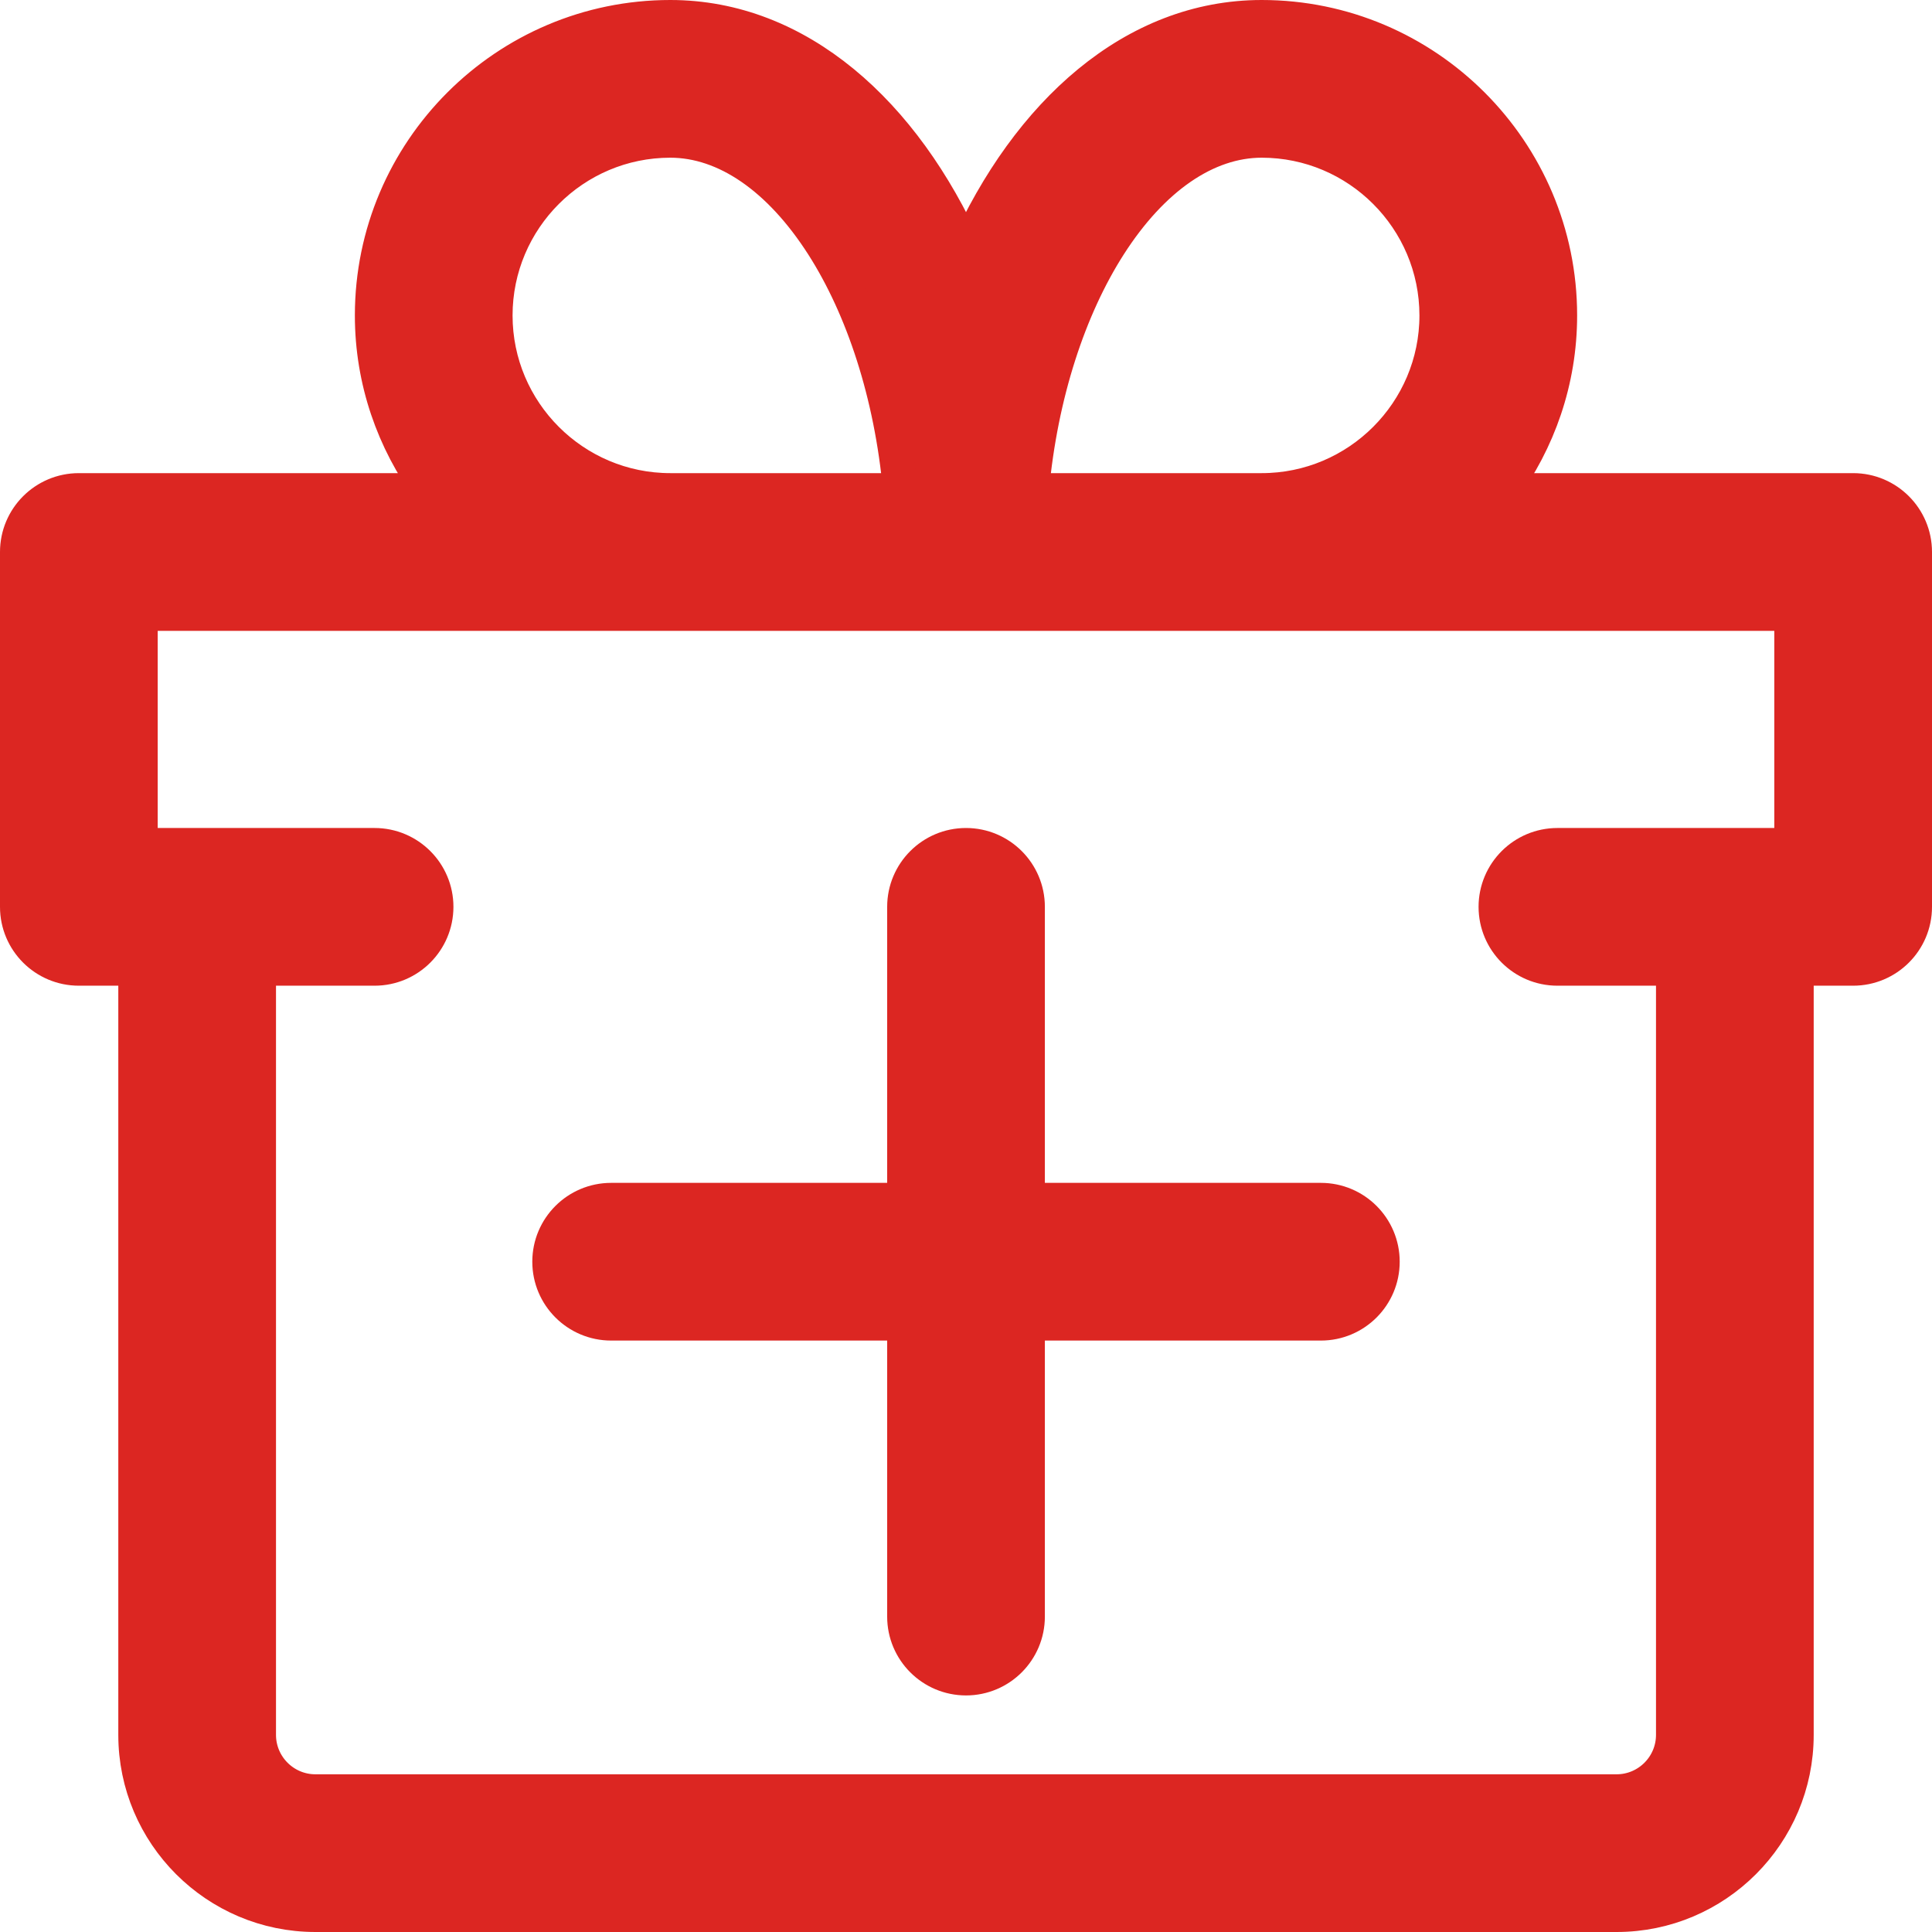
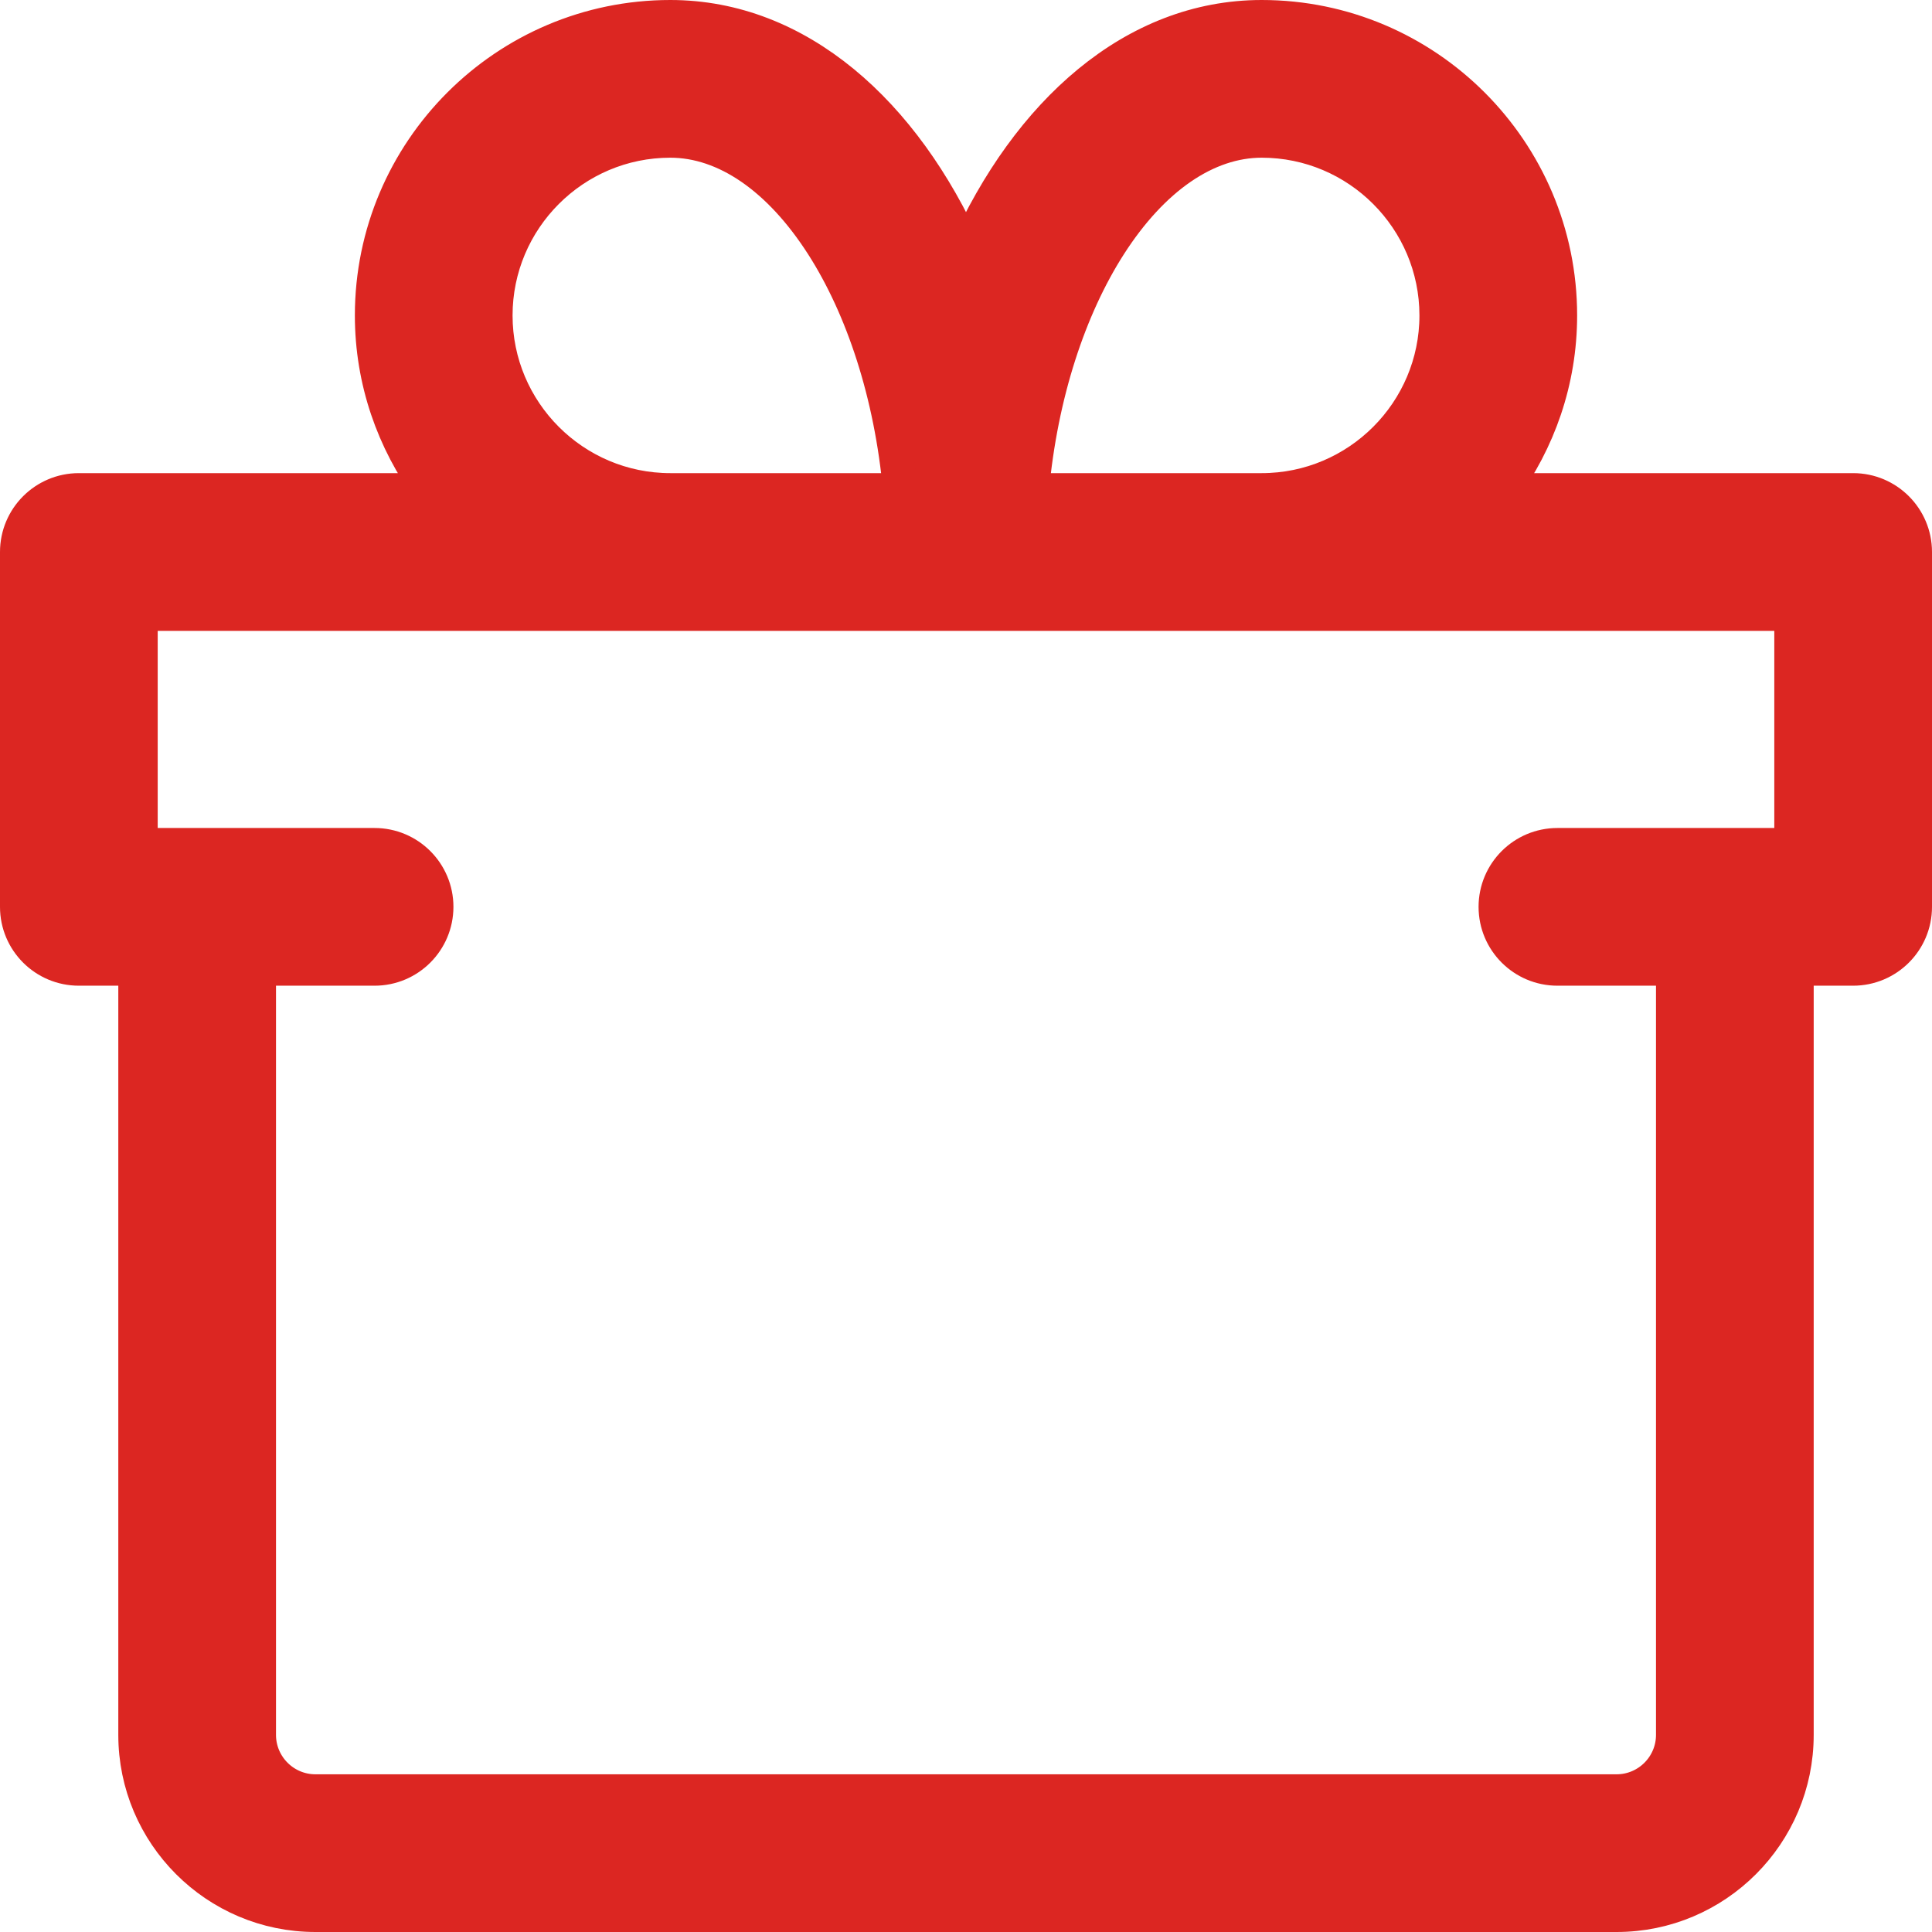
<svg xmlns="http://www.w3.org/2000/svg" width="56" height="56" viewBox="0 0 56 56" fill="none">
-   <path d="M28 24.5C28.986 24.5 29.786 25.3 29.786 26.286V34.786H38.286C39.272 34.786 40.071 35.586 40.071 36.571C40.071 37.557 39.272 38.357 38.286 38.357H29.786V46.857C29.786 47.843 28.986 48.643 28 48.643C27.014 48.642 26.215 47.843 26.215 46.857V38.357H17.715C16.729 38.357 15.929 37.557 15.929 36.571C15.929 35.585 16.729 34.786 17.715 34.786H26.215V26.286C26.215 25.3 27.014 24.5 28 24.5Z" fill="#DC2622" stroke="#DC2622" />
  <path d="M36.571 0.5C41.337 0.5 45.214 4.377 45.214 9.143C45.214 11.043 44.586 12.791 43.543 14.214H53.714C54.7 14.214 55.5 15.014 55.5 16V26.286C55.5 27.272 54.7 28.071 53.714 28.071H52.071V50.286C52.071 53.162 49.733 55.5 46.857 55.5H9.143C6.267 55.5 3.929 53.162 3.929 50.286V28.071H2.286C1.3 28.071 0.5 27.272 0.5 26.286V16C0.5 15.014 1.3 14.214 2.286 14.214H12.457C11.414 12.791 10.786 11.043 10.786 9.143C10.786 4.377 14.663 0.5 19.429 0.5C23.133 0.5 26.199 3.262 28 7.296C29.801 3.262 32.867 0.5 36.571 0.5ZM4.071 24.5H10.857C11.843 24.5 12.643 25.3 12.643 26.286C12.642 27.272 11.843 28.071 10.857 28.071H7.5V50.286C7.5 51.192 8.237 51.929 9.143 51.929H46.857C47.763 51.929 48.5 51.192 48.5 50.286V28.071H45.143C44.157 28.071 43.358 27.272 43.357 26.286C43.357 25.3 44.157 24.5 45.143 24.5H51.929V17.786H4.071V24.5ZM19.429 4.071C16.633 4.071 14.358 6.347 14.357 9.143C14.357 11.938 16.633 14.214 19.429 14.214H26.095C25.84 11.421 25.012 8.924 23.848 7.105C22.603 5.16 21.033 4.071 19.429 4.071ZM36.571 4.071C34.967 4.071 33.397 5.16 32.152 7.105C30.988 8.924 30.16 11.421 29.905 14.214H36.571C39.367 14.214 41.643 11.938 41.643 9.143C41.642 6.347 39.367 4.071 36.571 4.071Z" fill="#DC2622" stroke="#DC2622" />
</svg>